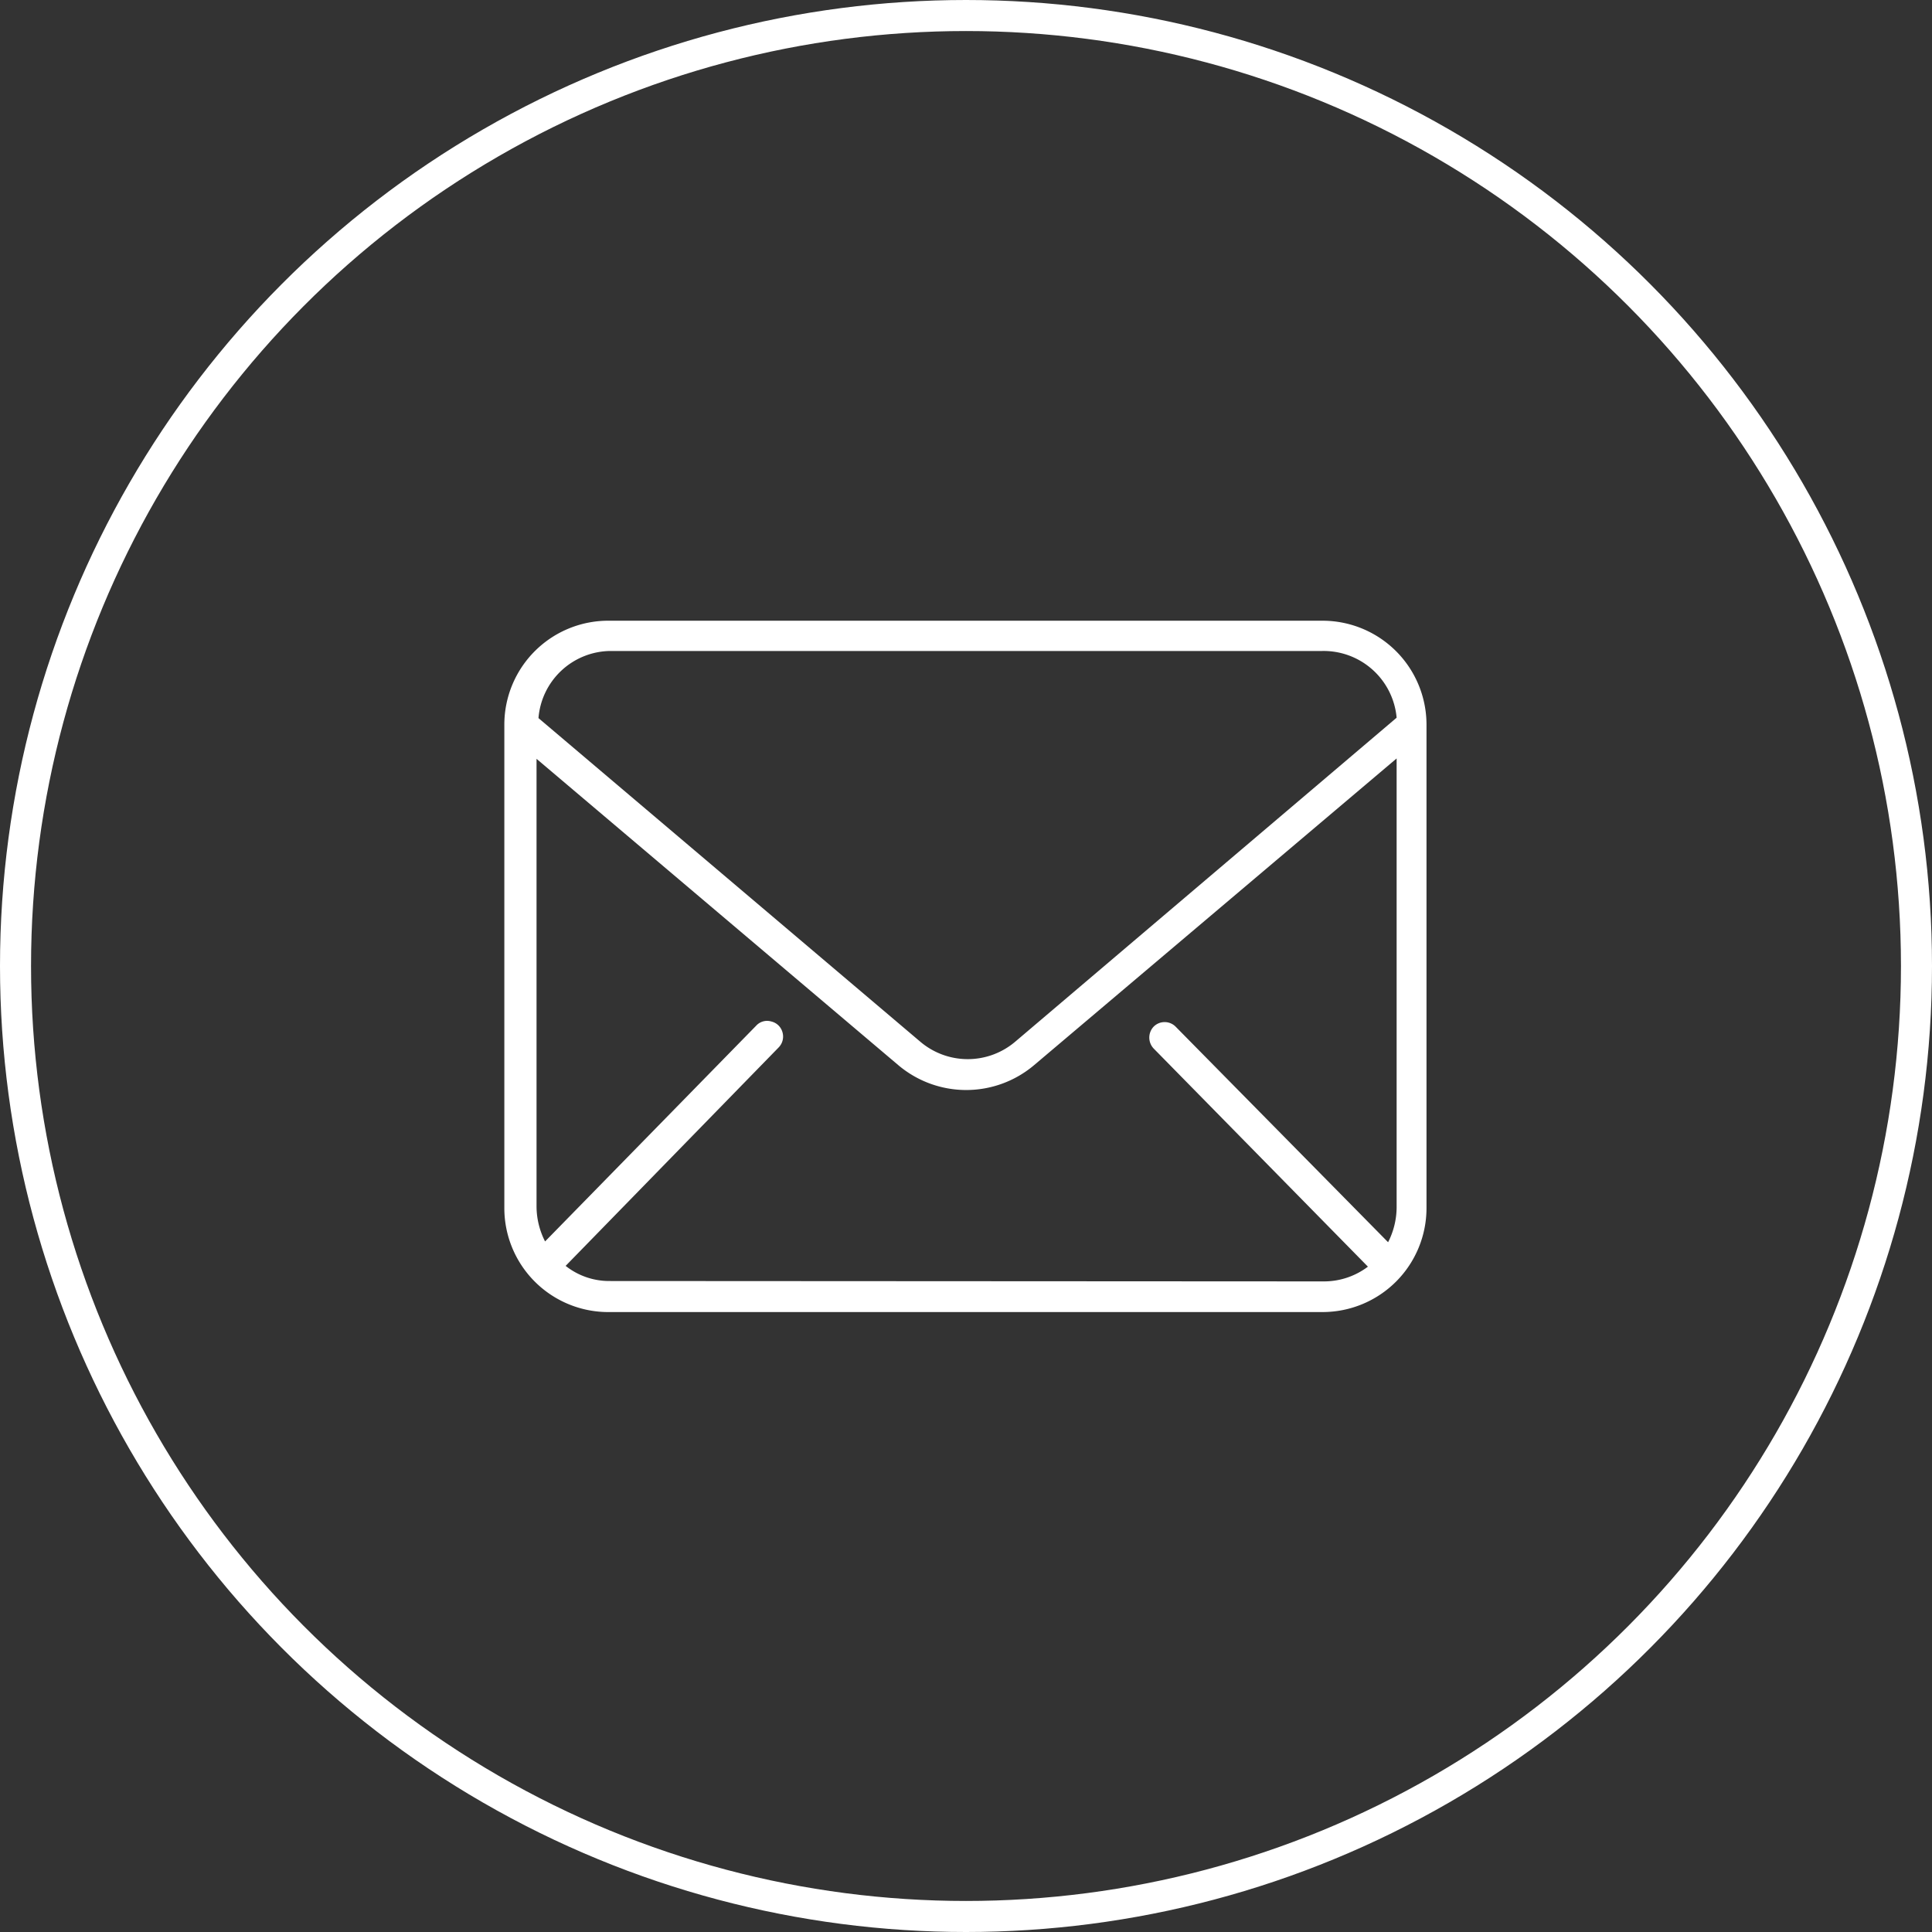
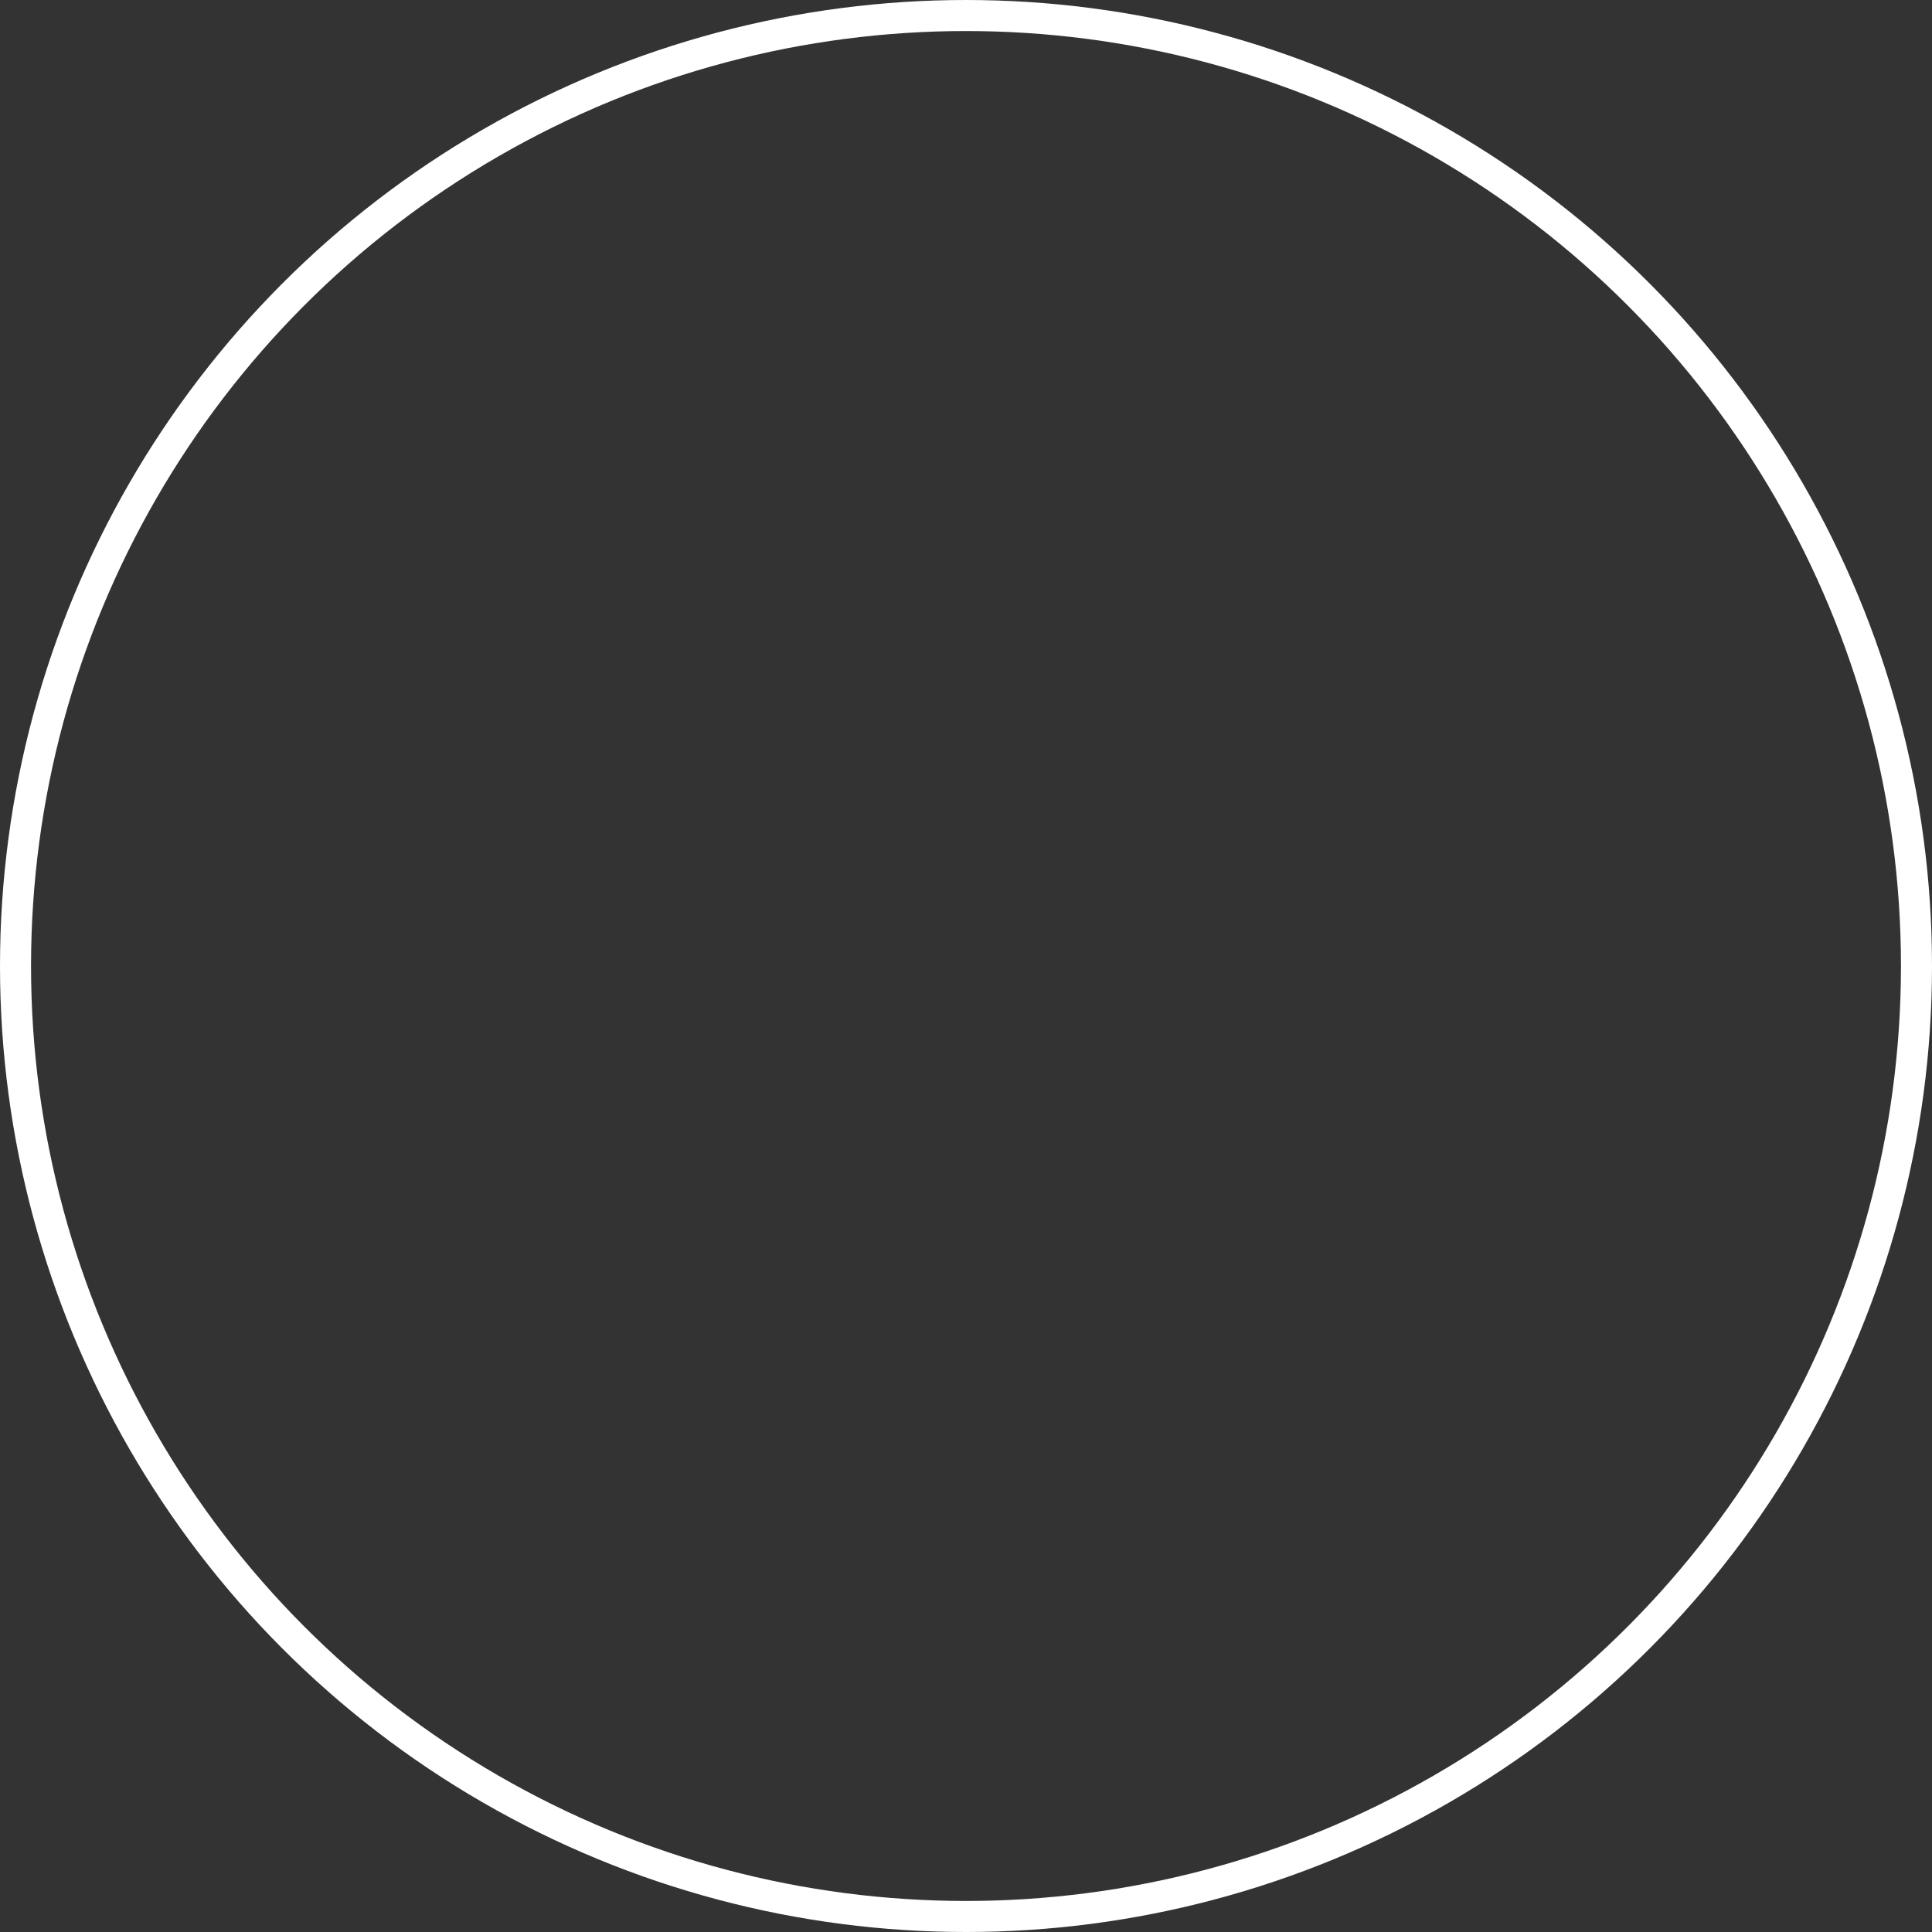
<svg xmlns="http://www.w3.org/2000/svg" viewBox="0 0 49.8 49.8">
  <rect x="0" y="0" width="49.8" height="49.8" fill="#333333" stroke="none" />
  <defs>
    <style>.cls-1{fill:#fff;}.cls-2{fill:none;stroke:#fff;stroke-miterlimit:10;stroke-width:0.8px;}</style>
  </defs>
  <g id="レイヤー_2" data-name="レイヤー 2">
    <g id="レイヤー_1-2" data-name="レイヤー 1">
-       <path class="cls-1" d="M15.72,33.82H34.08a2.68,2.68,0,0,0,2.69-2.69V18.67A2.68,2.68,0,0,0,34.08,16H15.72A2.68,2.68,0,0,0,13,18.67V31.13A2.68,2.68,0,0,0,15.72,33.82Zm0-.8a1.81,1.81,0,0,1-1.14-.39L20.07,27a.4.4,0,0,0,.1-.39.39.39,0,0,0-.29-.28.38.38,0,0,0-.39.11L14.05,32a2,2,0,0,1-.22-.89V19.56l9.33,7.9a2.71,2.71,0,0,0,3.49,0L36,19.55V31.13a2,2,0,0,1-.22.89l-5.48-5.56a.4.4,0,0,0-.56,0,.41.41,0,0,0,0,.57l5.52,5.62a1.88,1.88,0,0,1-1.14.38Zm0-16.24H34.08A1.89,1.89,0,0,1,36,18.5l-9.83,8.35a1.89,1.89,0,0,1-2.45,0l-9.84-8.34A1.88,1.88,0,0,1,15.72,16.78Z" />
      <circle class="cls-2" cx="24.9" cy="24.9" r="24.5" />
    </g>
  </g>
</svg>